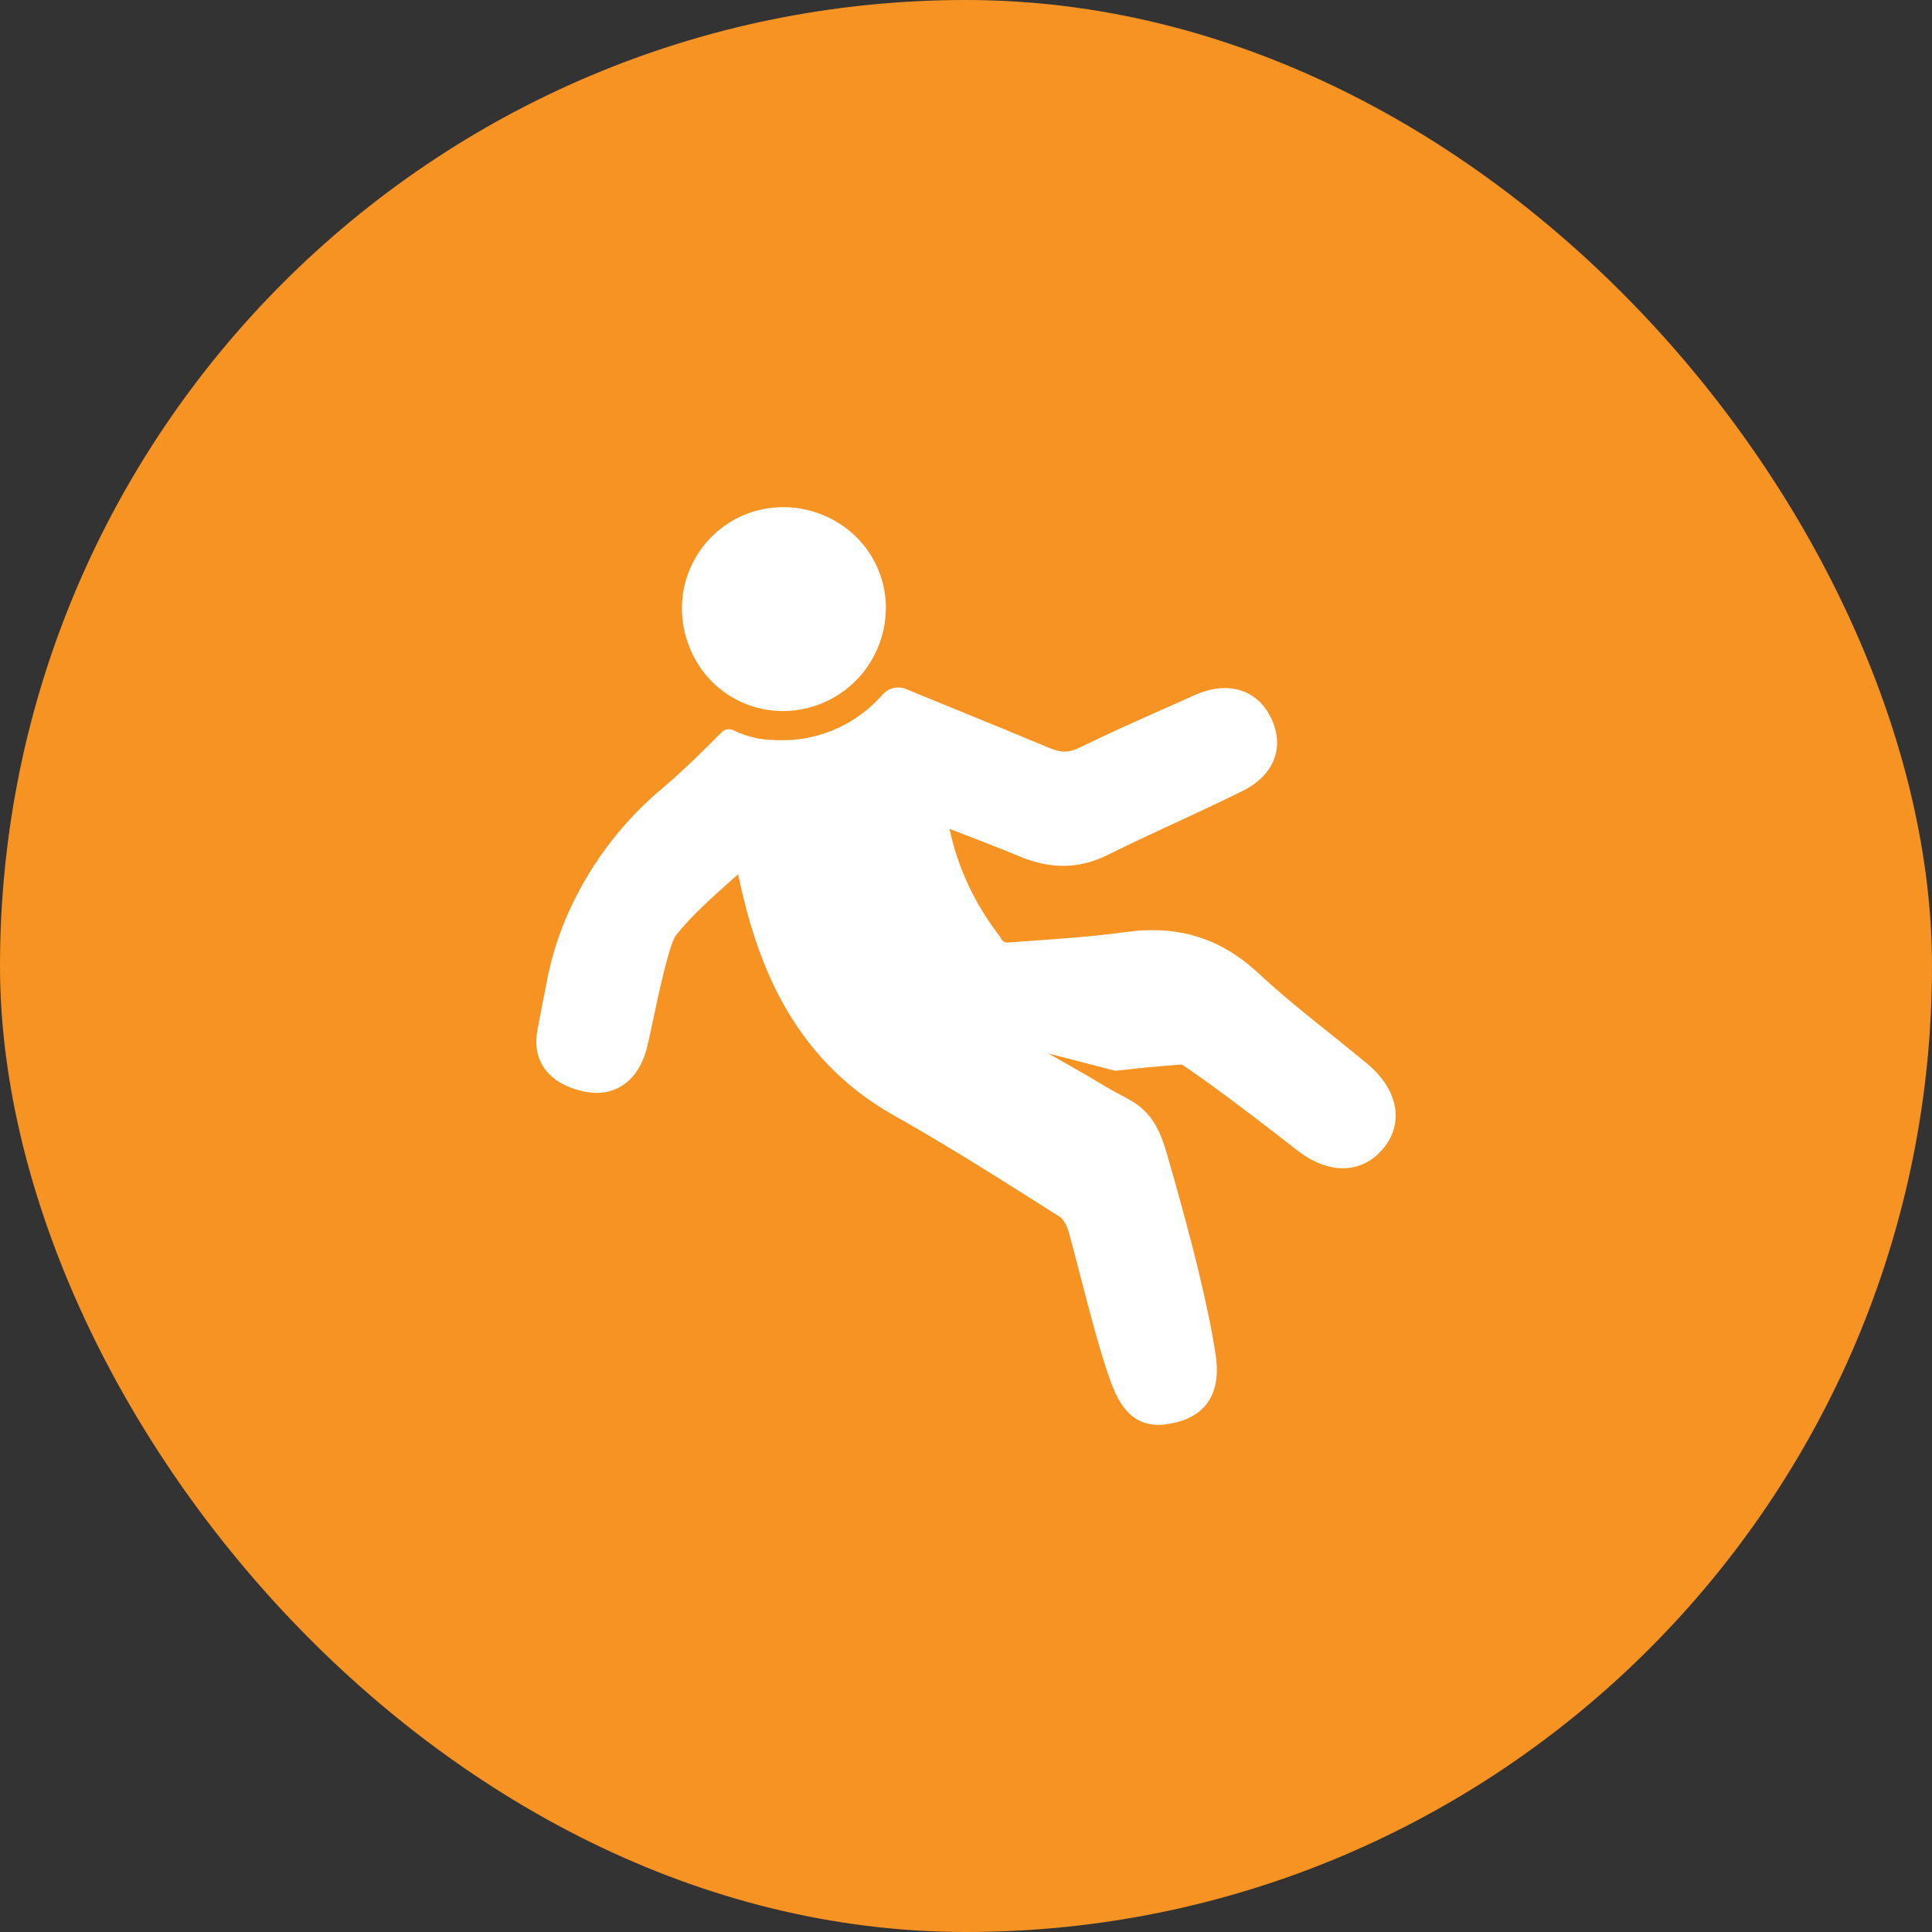
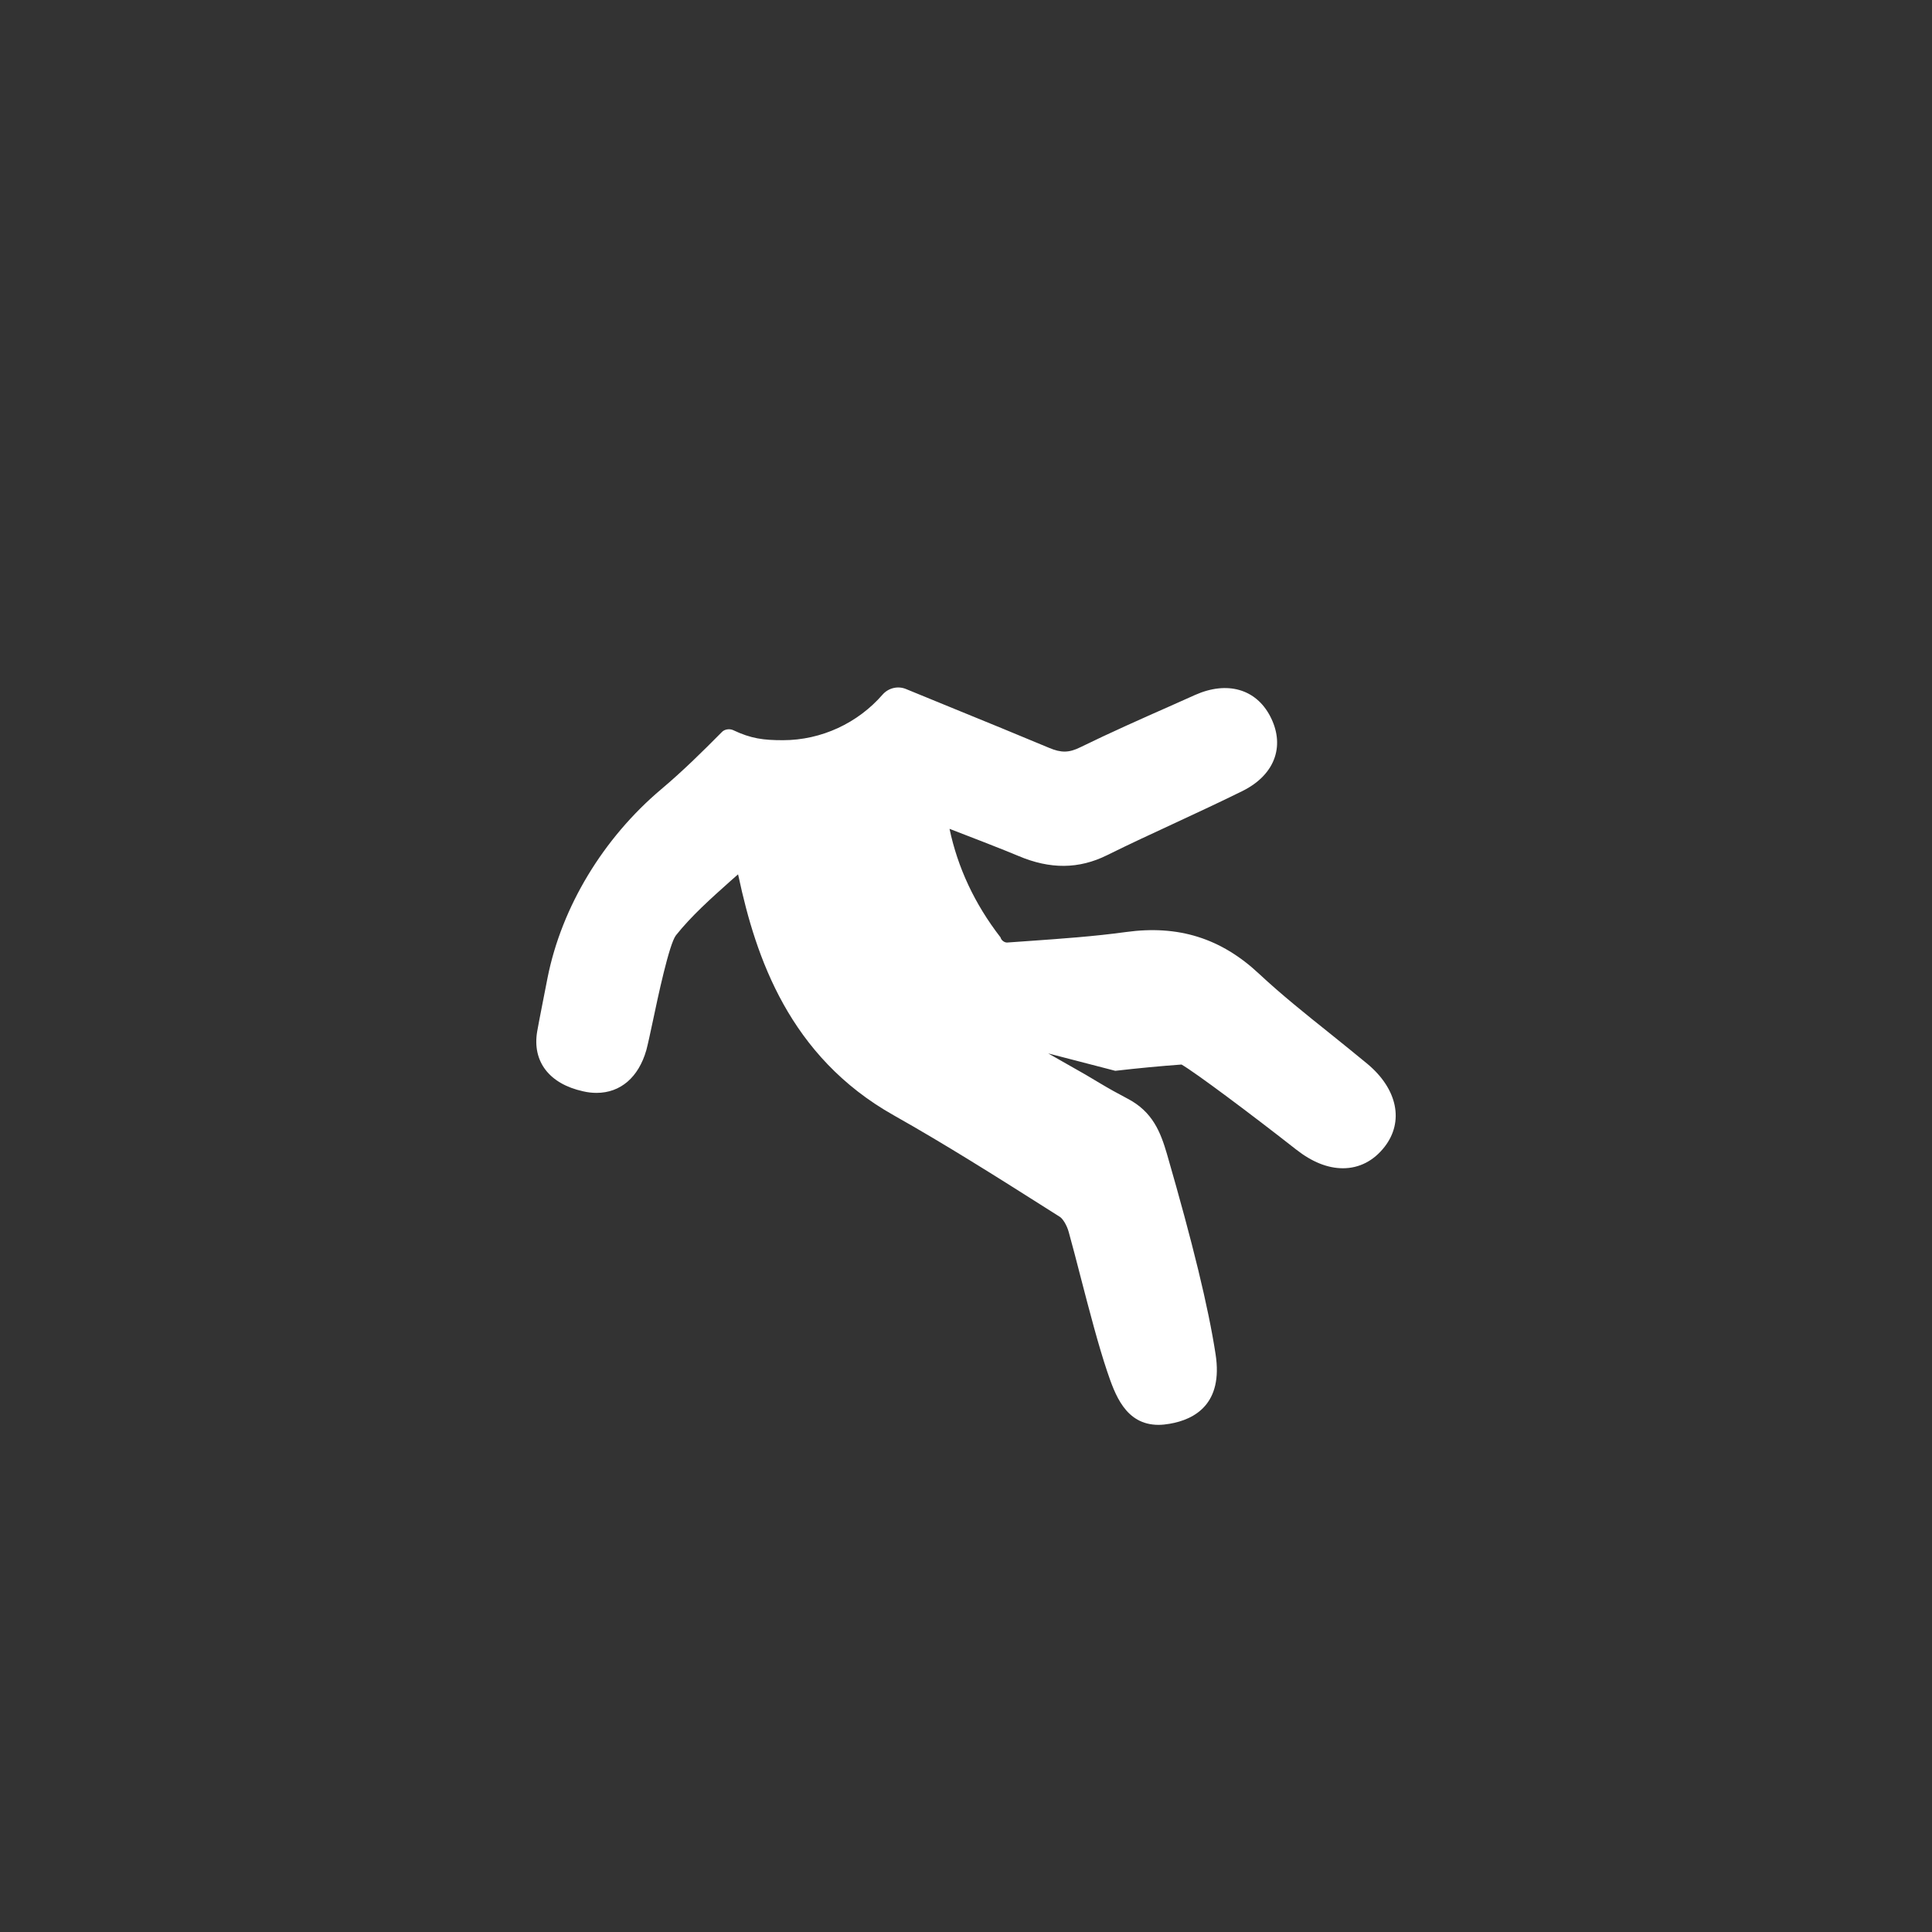
<svg xmlns="http://www.w3.org/2000/svg" width="64" height="64" viewBox="0 0 64 64" fill="none">
  <rect x="0" y="0" width="64" height="64" fill="#333333" stroke="none" />
-   <rect width="64" height="64" rx="32" fill="#F69322" />
-   <path d="M24.527 23.242C24.971 23.45 25.445 23.555 25.935 23.555C27.242 23.555 28.449 22.793 29.008 21.613C29.819 19.91 29.126 17.944 27.431 17.136C26.963 16.913 26.466 16.8 25.954 16.8C24.659 16.8 23.5 17.522 22.93 18.684C22.531 19.499 22.48 20.43 22.788 21.303C23.094 22.172 23.712 22.861 24.527 23.242Z" fill="white" />
  <path d="M45.868 37.988C45.507 38.453 45.029 38.7 44.486 38.7C43.982 38.7 43.462 38.492 42.936 38.079C41.44 36.905 39.587 35.52 39.139 35.264C38.434 35.316 37.738 35.381 36.945 35.472L34.724 34.896L35.953 35.595L36.434 35.881C36.733 36.06 37.036 36.229 37.341 36.388C38.19 36.827 38.447 37.513 38.658 38.231C39.513 41.19 40.026 43.293 40.267 44.856C40.524 46.504 39.581 47.021 38.749 47.164C38.619 47.187 38.492 47.2 38.378 47.2C37.276 47.2 36.932 46.179 36.678 45.435C36.392 44.587 36.09 43.432 35.8 42.314C35.664 41.781 35.527 41.264 35.404 40.816C35.339 40.575 35.199 40.364 35.108 40.309L34.614 39.996C32.989 38.966 31.305 37.903 29.608 36.947C26.14 34.997 25.038 31.701 24.469 29.048C24.462 29.019 24.456 28.99 24.449 28.964C24.368 29.035 24.287 29.107 24.205 29.178C23.536 29.776 22.902 30.342 22.392 30.983C22.167 31.269 21.79 33.047 21.631 33.804C21.537 34.246 21.462 34.594 21.41 34.789C21.153 35.686 20.555 36.203 19.762 36.203C19.615 36.203 19.469 36.187 19.316 36.151C18.192 35.904 17.626 35.16 17.795 34.168C17.84 33.898 18.094 32.624 18.14 32.383C18.608 30.04 19.983 27.764 21.907 26.142C22.606 25.554 23.269 24.901 23.916 24.247C24.004 24.156 24.166 24.133 24.283 24.185C24.878 24.468 25.291 24.52 25.935 24.52C27.212 24.52 28.418 23.951 29.237 23.009C29.429 22.791 29.738 22.713 30.008 22.823C30.541 23.044 31.077 23.262 31.604 23.477C32.638 23.899 33.707 24.335 34.754 24.774C35.154 24.943 35.414 24.939 35.787 24.754C36.782 24.267 37.809 23.812 38.801 23.373L39.587 23.022C40.654 22.547 41.603 22.827 42.071 23.717C42.315 24.179 42.37 24.65 42.23 25.079C42.078 25.544 41.704 25.934 41.151 26.207C40.42 26.568 39.669 26.916 38.944 27.254C38.193 27.602 37.419 27.959 36.672 28.33C35.739 28.792 34.786 28.801 33.733 28.353C33.323 28.177 31.88 27.618 31.454 27.456C31.724 28.73 32.277 29.933 33.145 31.054C33.164 31.142 33.265 31.223 33.359 31.223C33.613 31.204 33.853 31.187 34.097 31.171C35.147 31.096 36.233 31.021 37.296 30.875C39.035 30.635 40.449 31.08 41.707 32.257C42.448 32.949 43.264 33.602 44.054 34.233C44.463 34.562 44.886 34.903 45.299 35.244C46.294 36.076 46.515 37.152 45.868 37.988Z" fill="white" />
</svg>